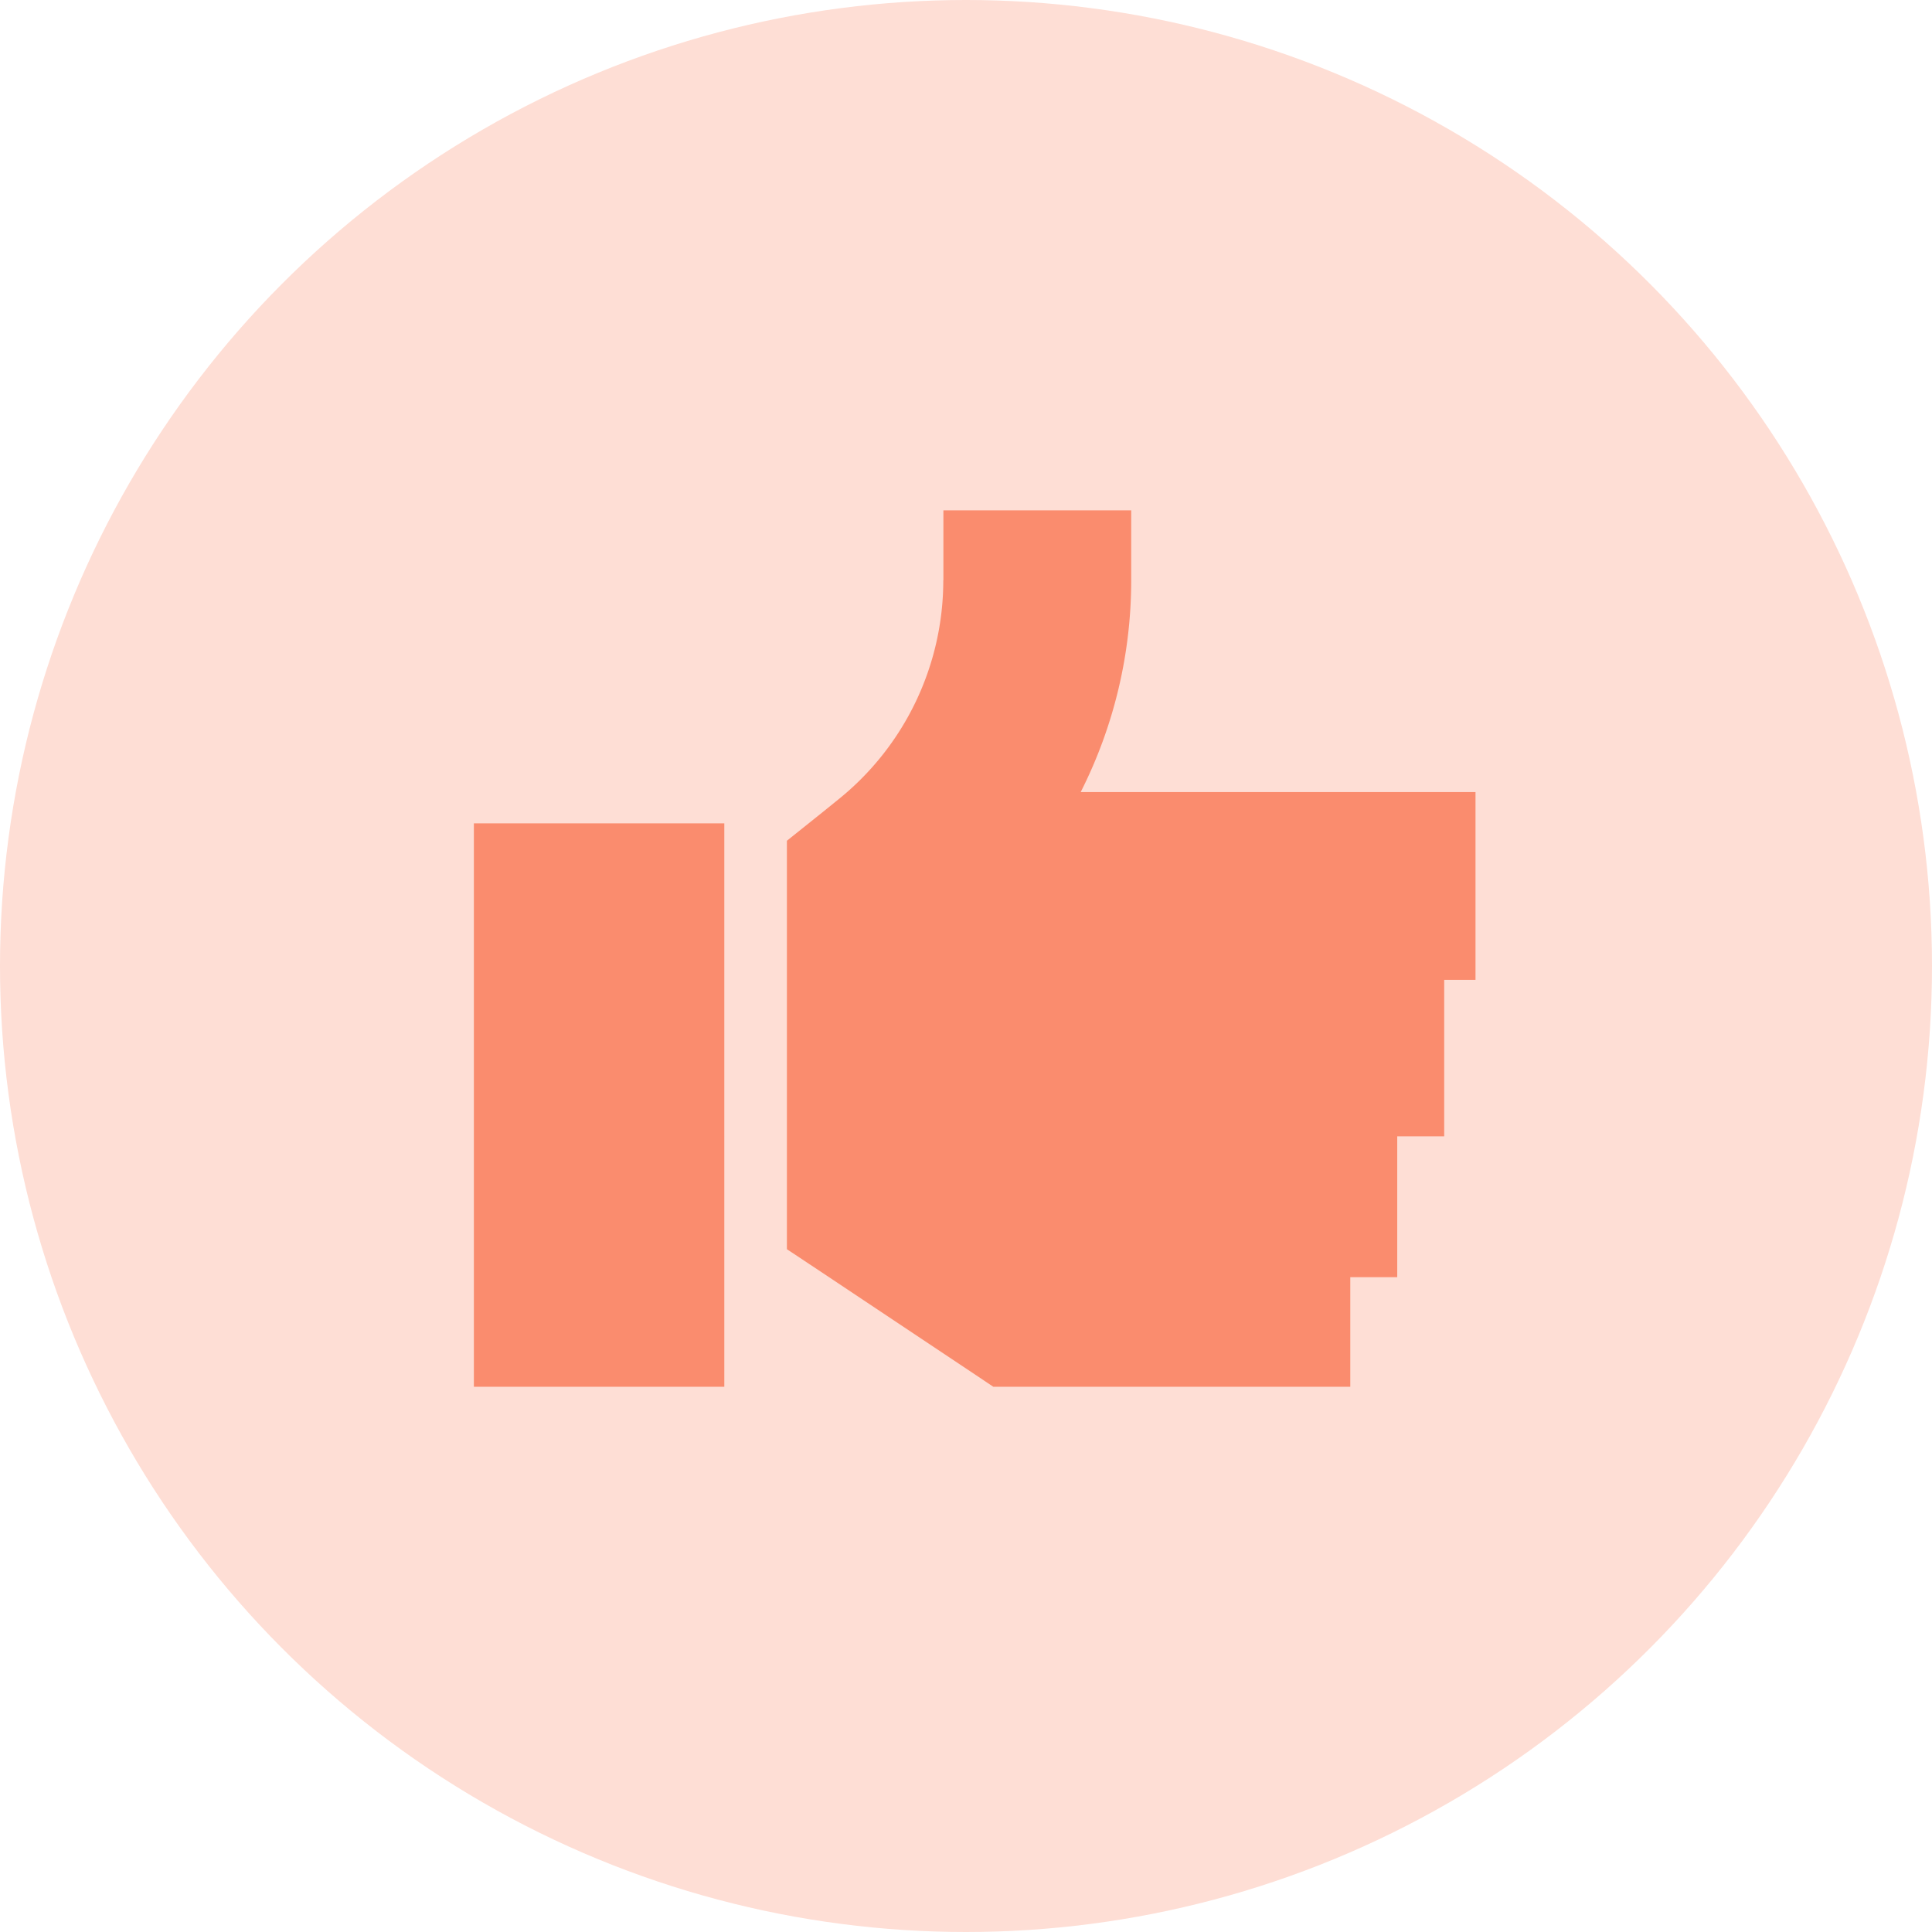
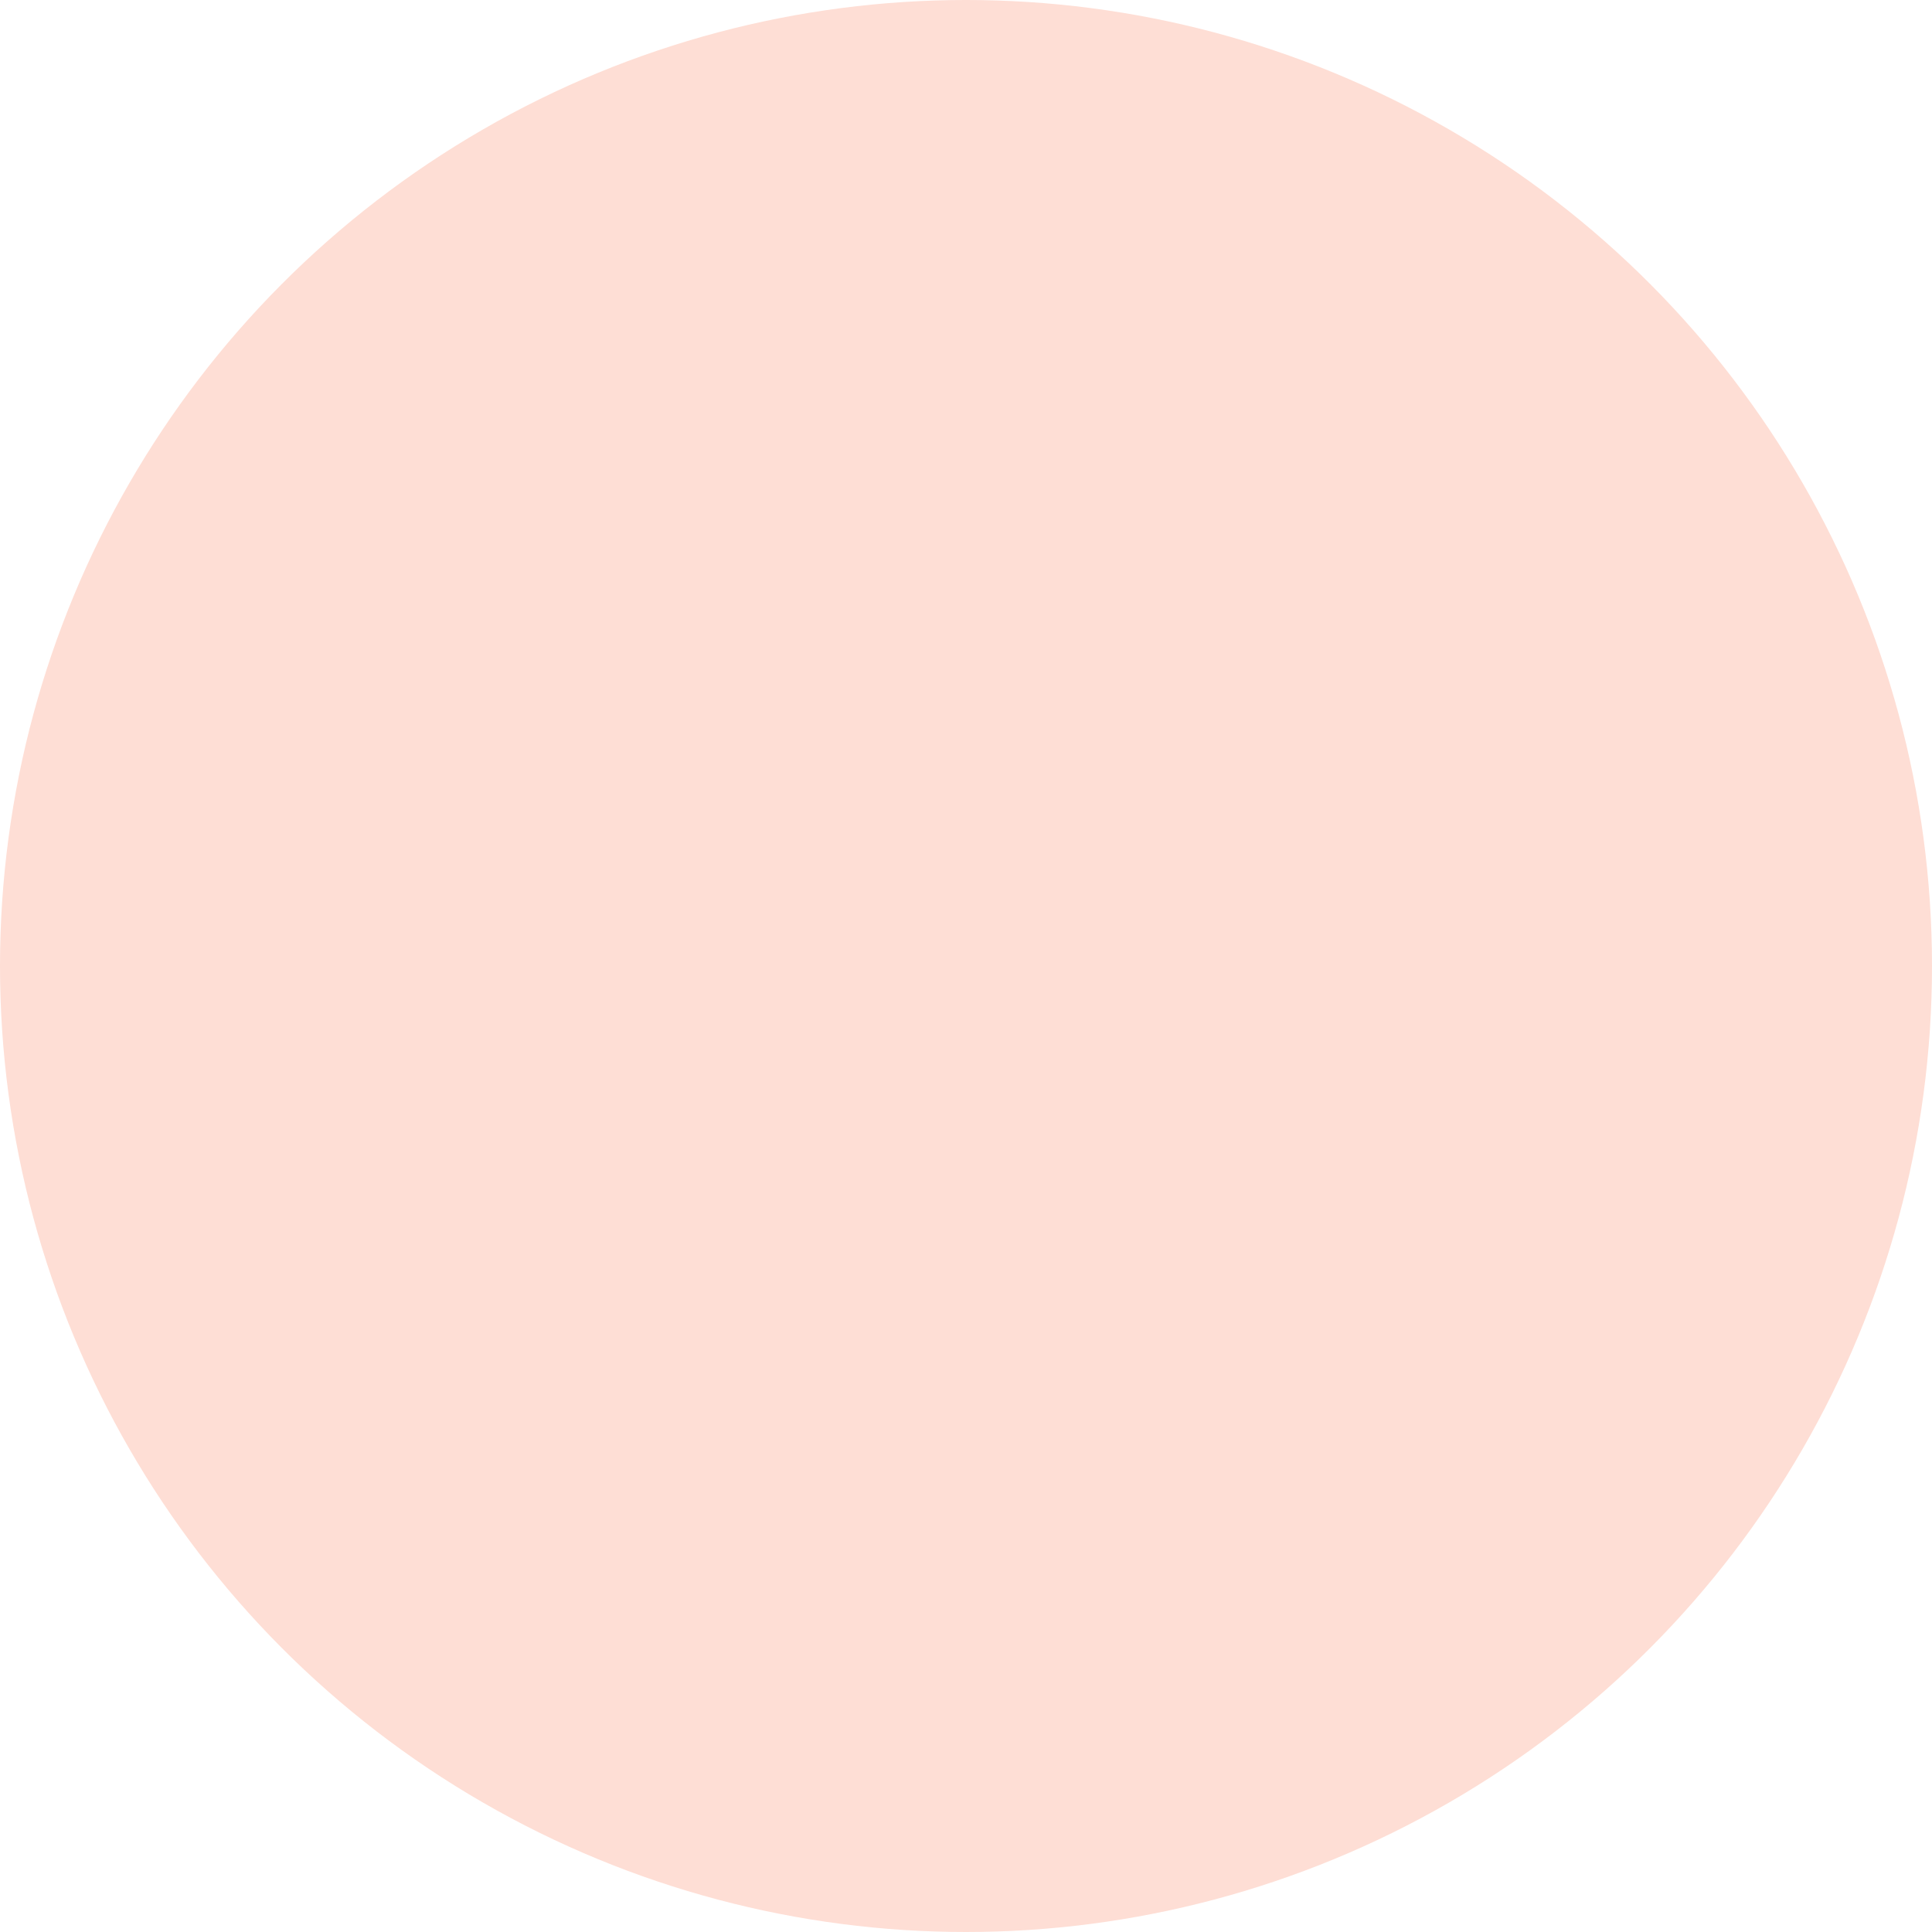
<svg xmlns="http://www.w3.org/2000/svg" width="53" height="53" viewBox="0 0 53 53">
  <g transform="translate(-1019 -2772)">
    <circle cx="26.5" cy="26.5" r="26.5" transform="translate(1019 2772)" fill="#feded5" />
-     <path d="M12.88,33.916V32h5.152v1.916a12.861,12.861,0,0,1-1.385,5.812h10.83V44.88h-.859v4.293H25.33v3.864H24.042v3.005H14.248l-.649-.435L9.735,53.031l-1.148-.762V41.064l.966-.773.424-.343a7.715,7.715,0,0,0,2.9-6.032Zm-6.01,6.671V56.042H0V40.586Z" transform="translate(1032 2754)" fill="#fa8c6e" />
  </g>
</svg>